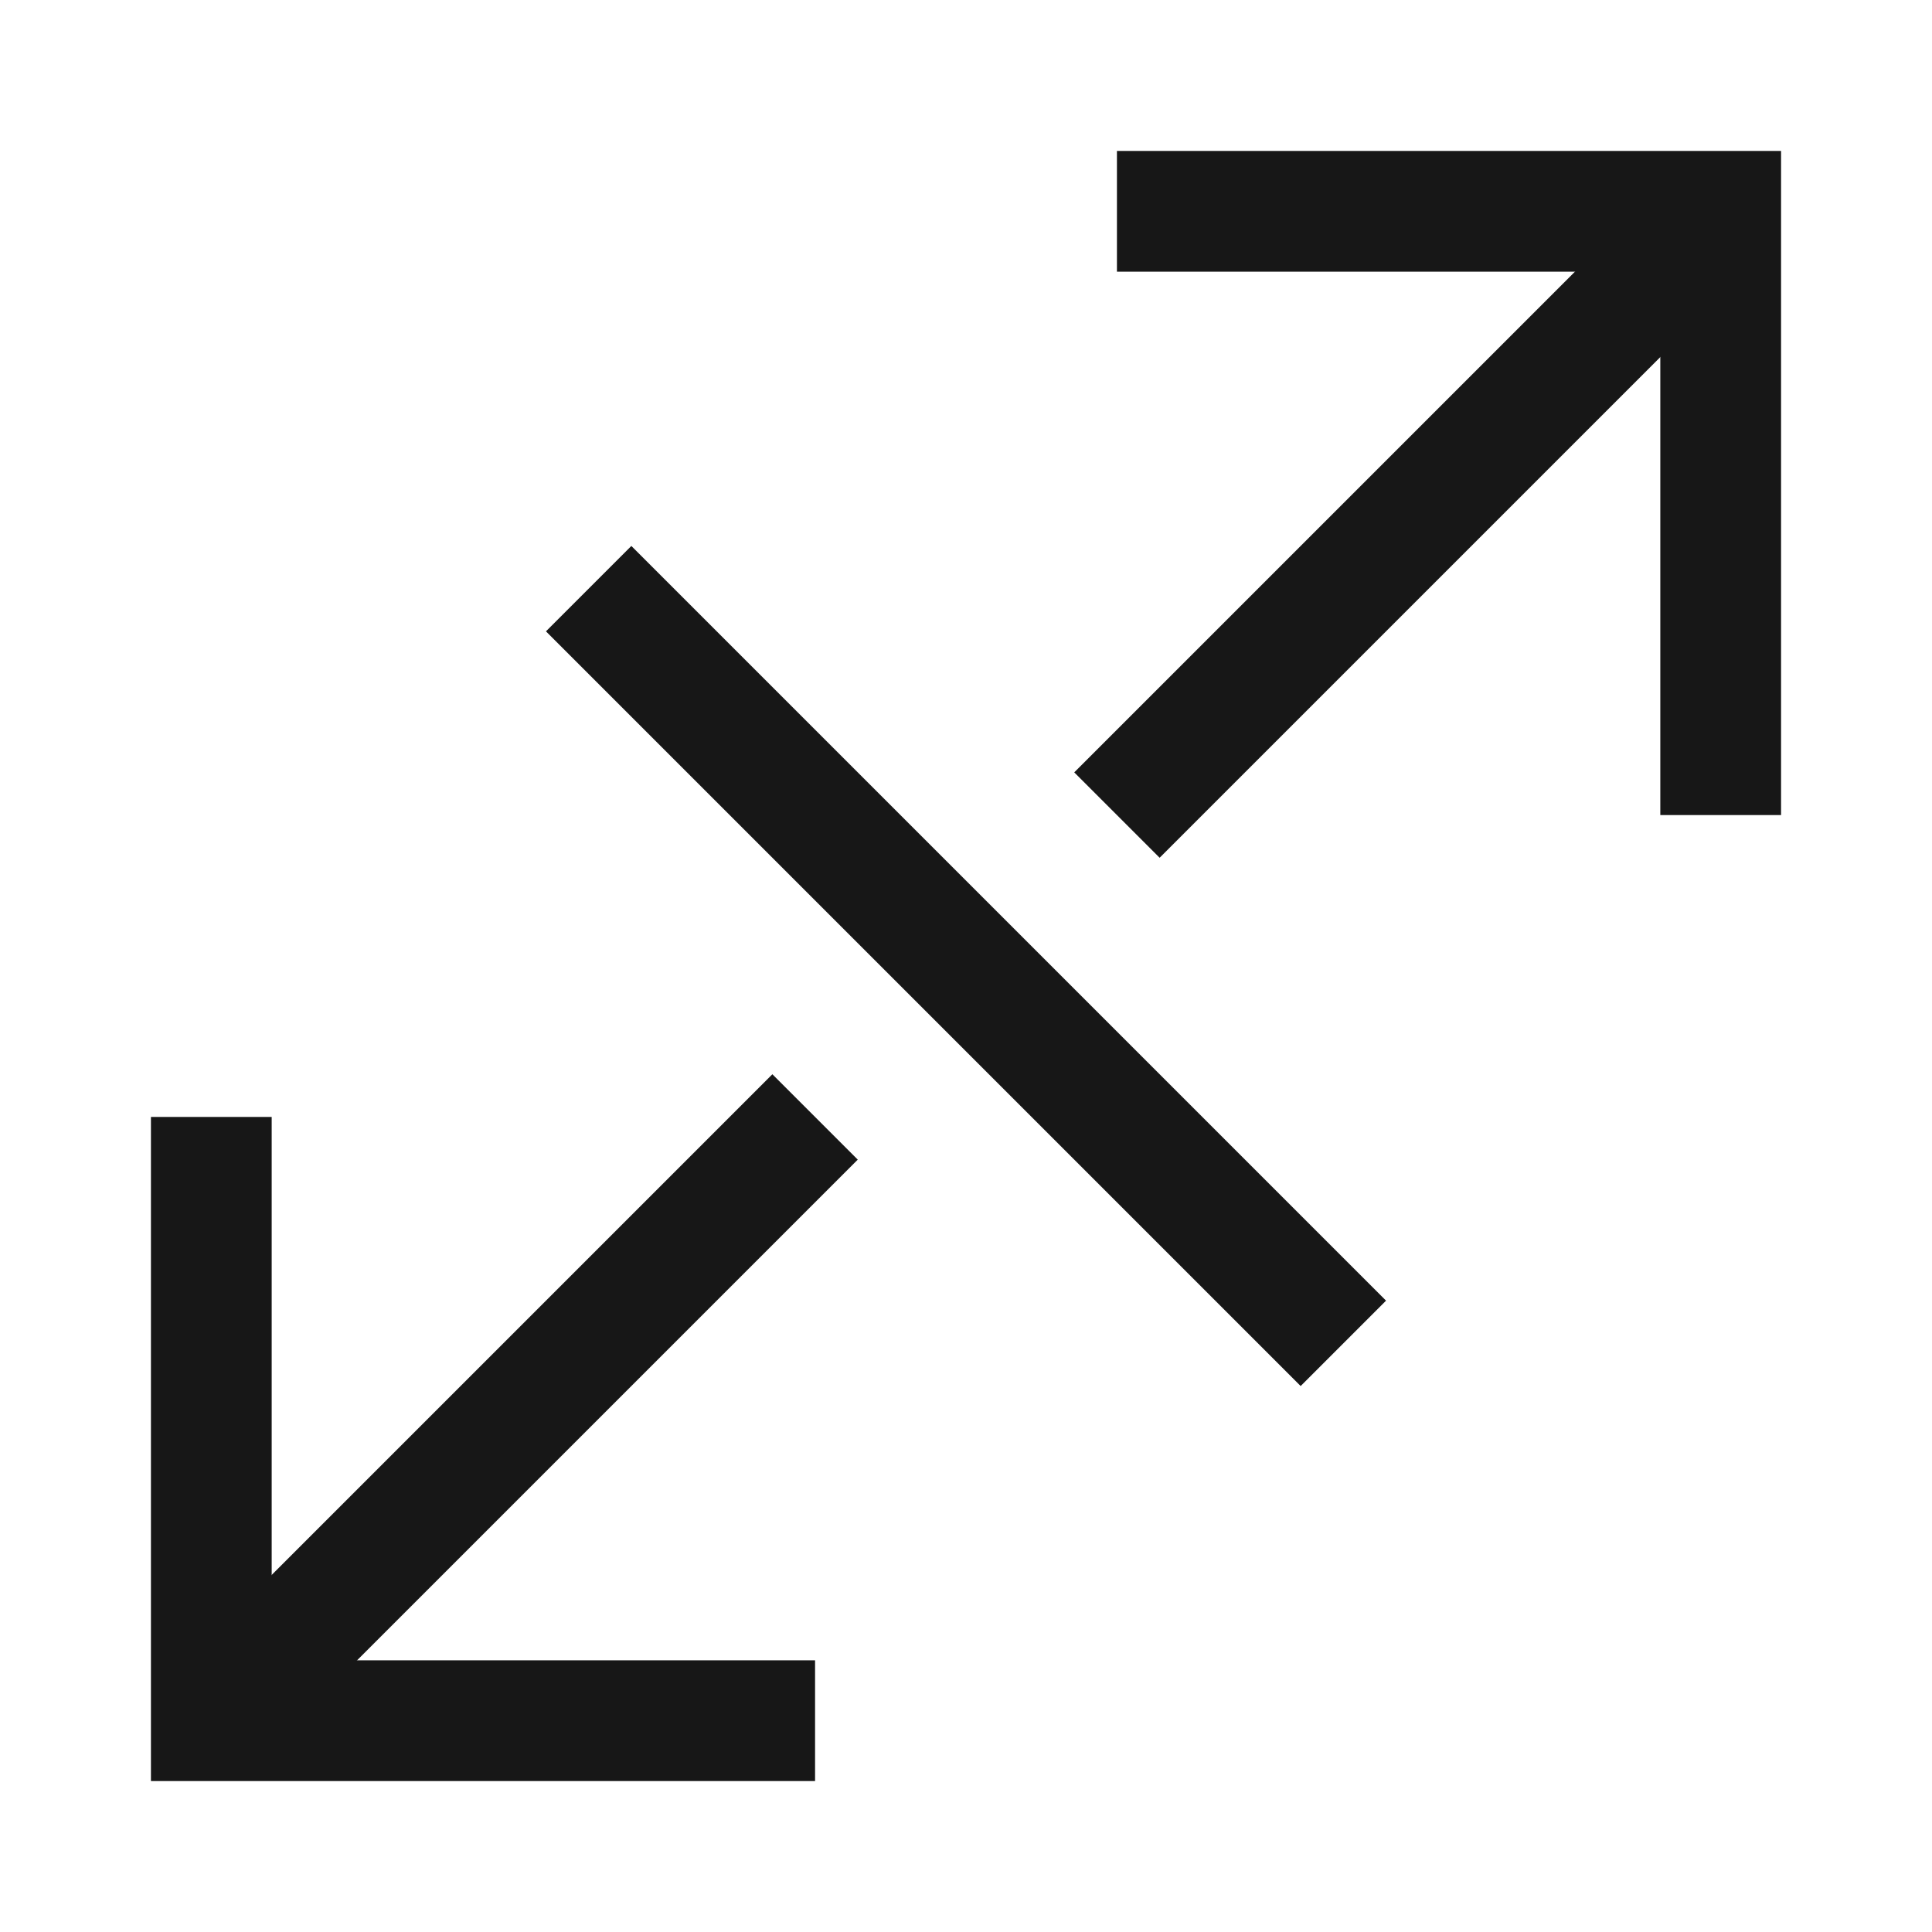
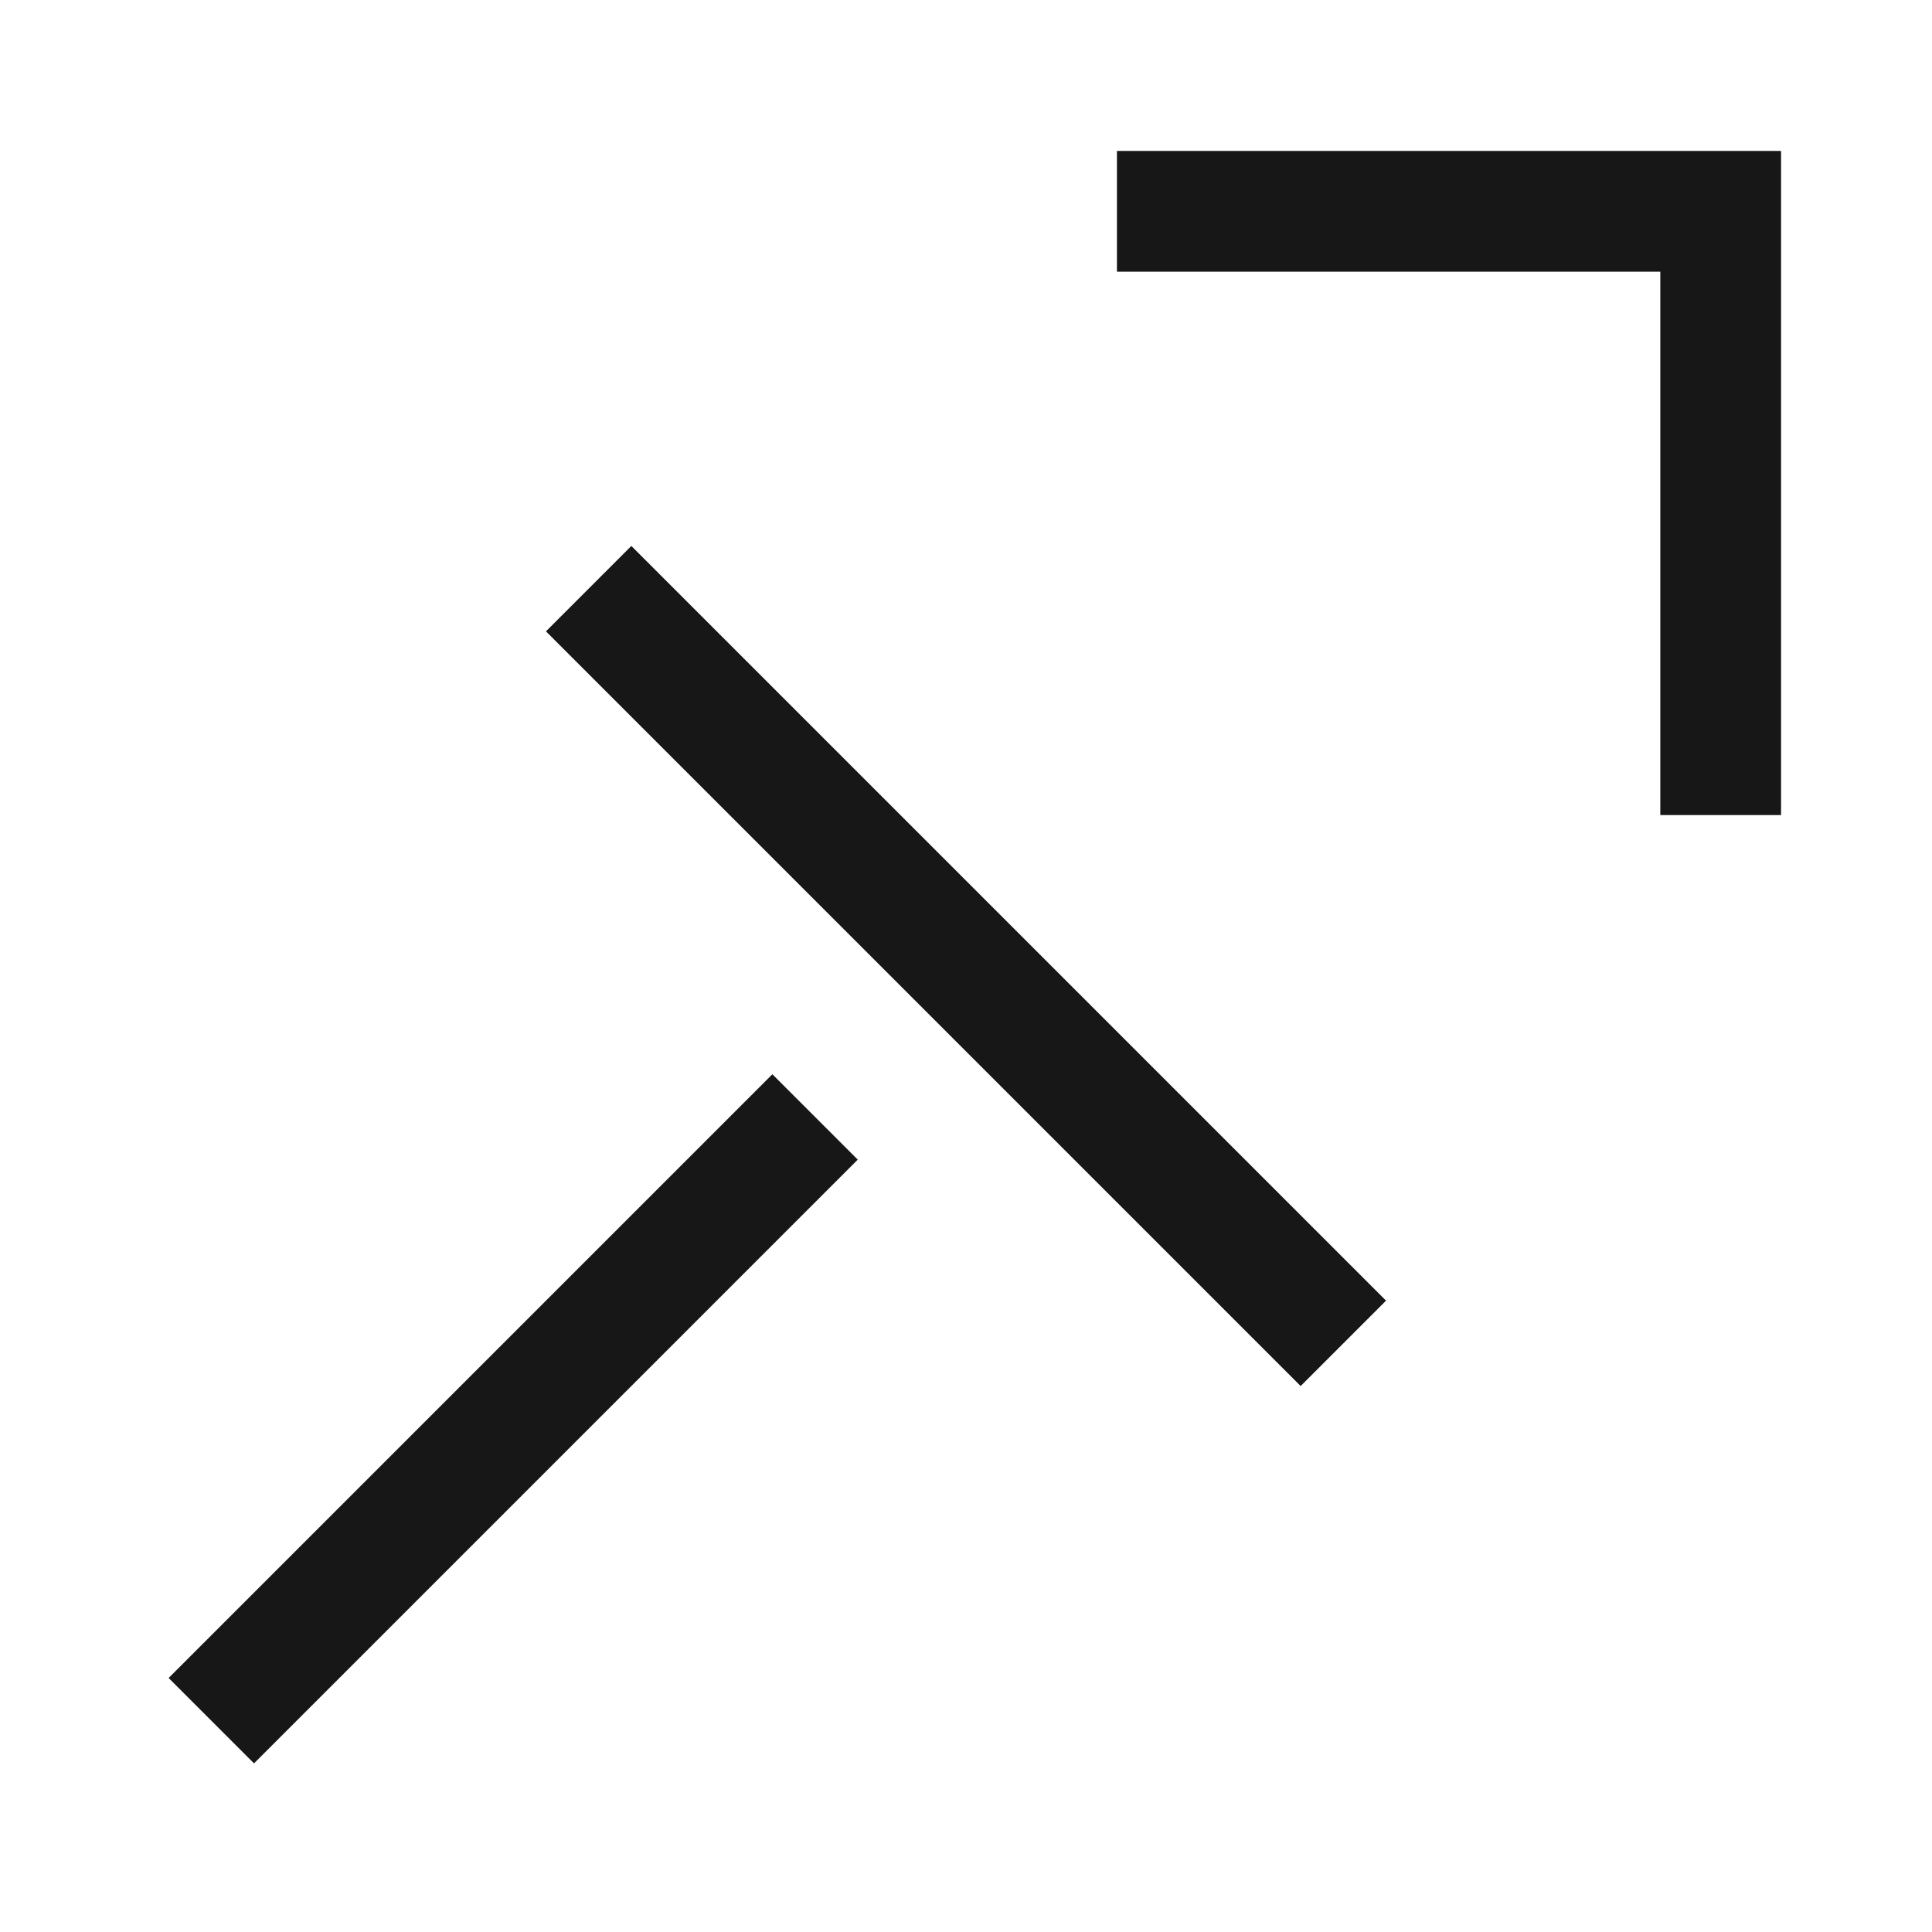
<svg xmlns="http://www.w3.org/2000/svg" width="48" height="48" viewBox="0 0 48 48" fill="none">
  <path d="M42.75 20.25V5.25H27.75" stroke="#171717" stroke-width="3" />
-   <path d="M42.75 5.25L27.75 20.25" stroke="#171717" stroke-width="3" />
-   <path d="M5.25 27.75V42.75H20.25" stroke="#171717" stroke-width="3" />
  <path d="M5.25 42.75L20.25 27.75" stroke="#171717" stroke-width="3" />
  <path d="M14.625 14.625L33.375 33.375" stroke="#171717" stroke-width="3" />
</svg>